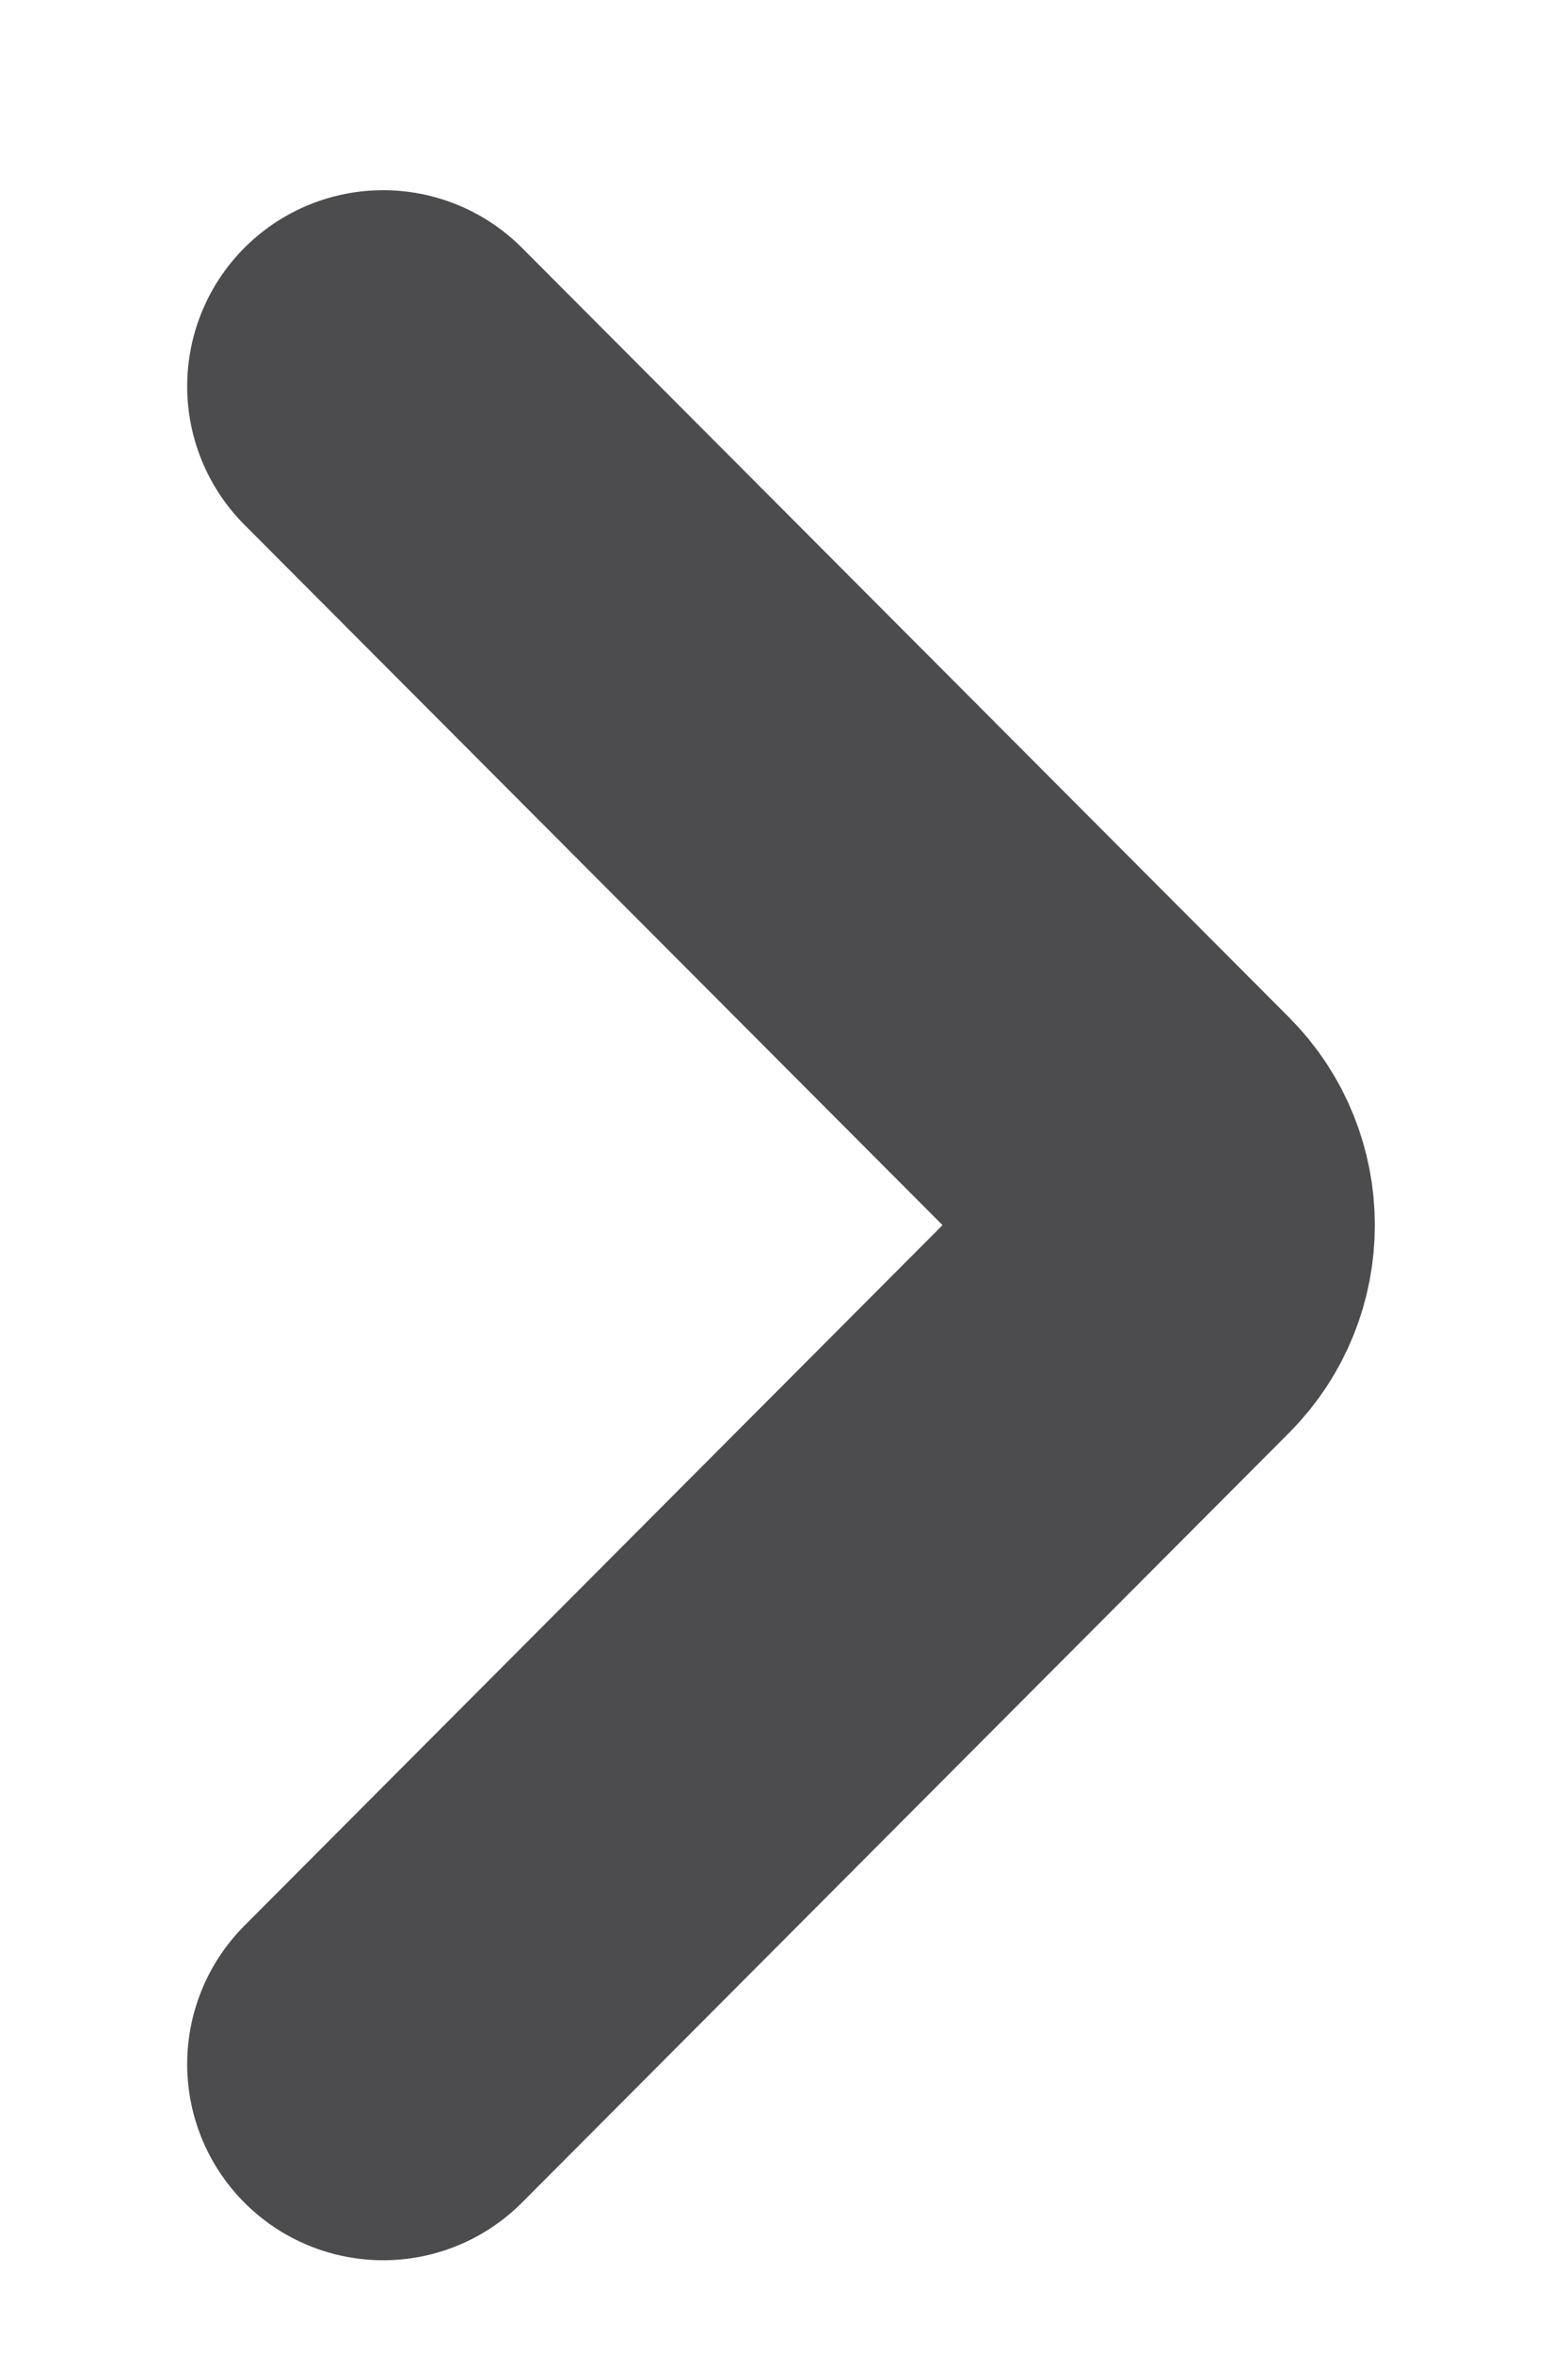
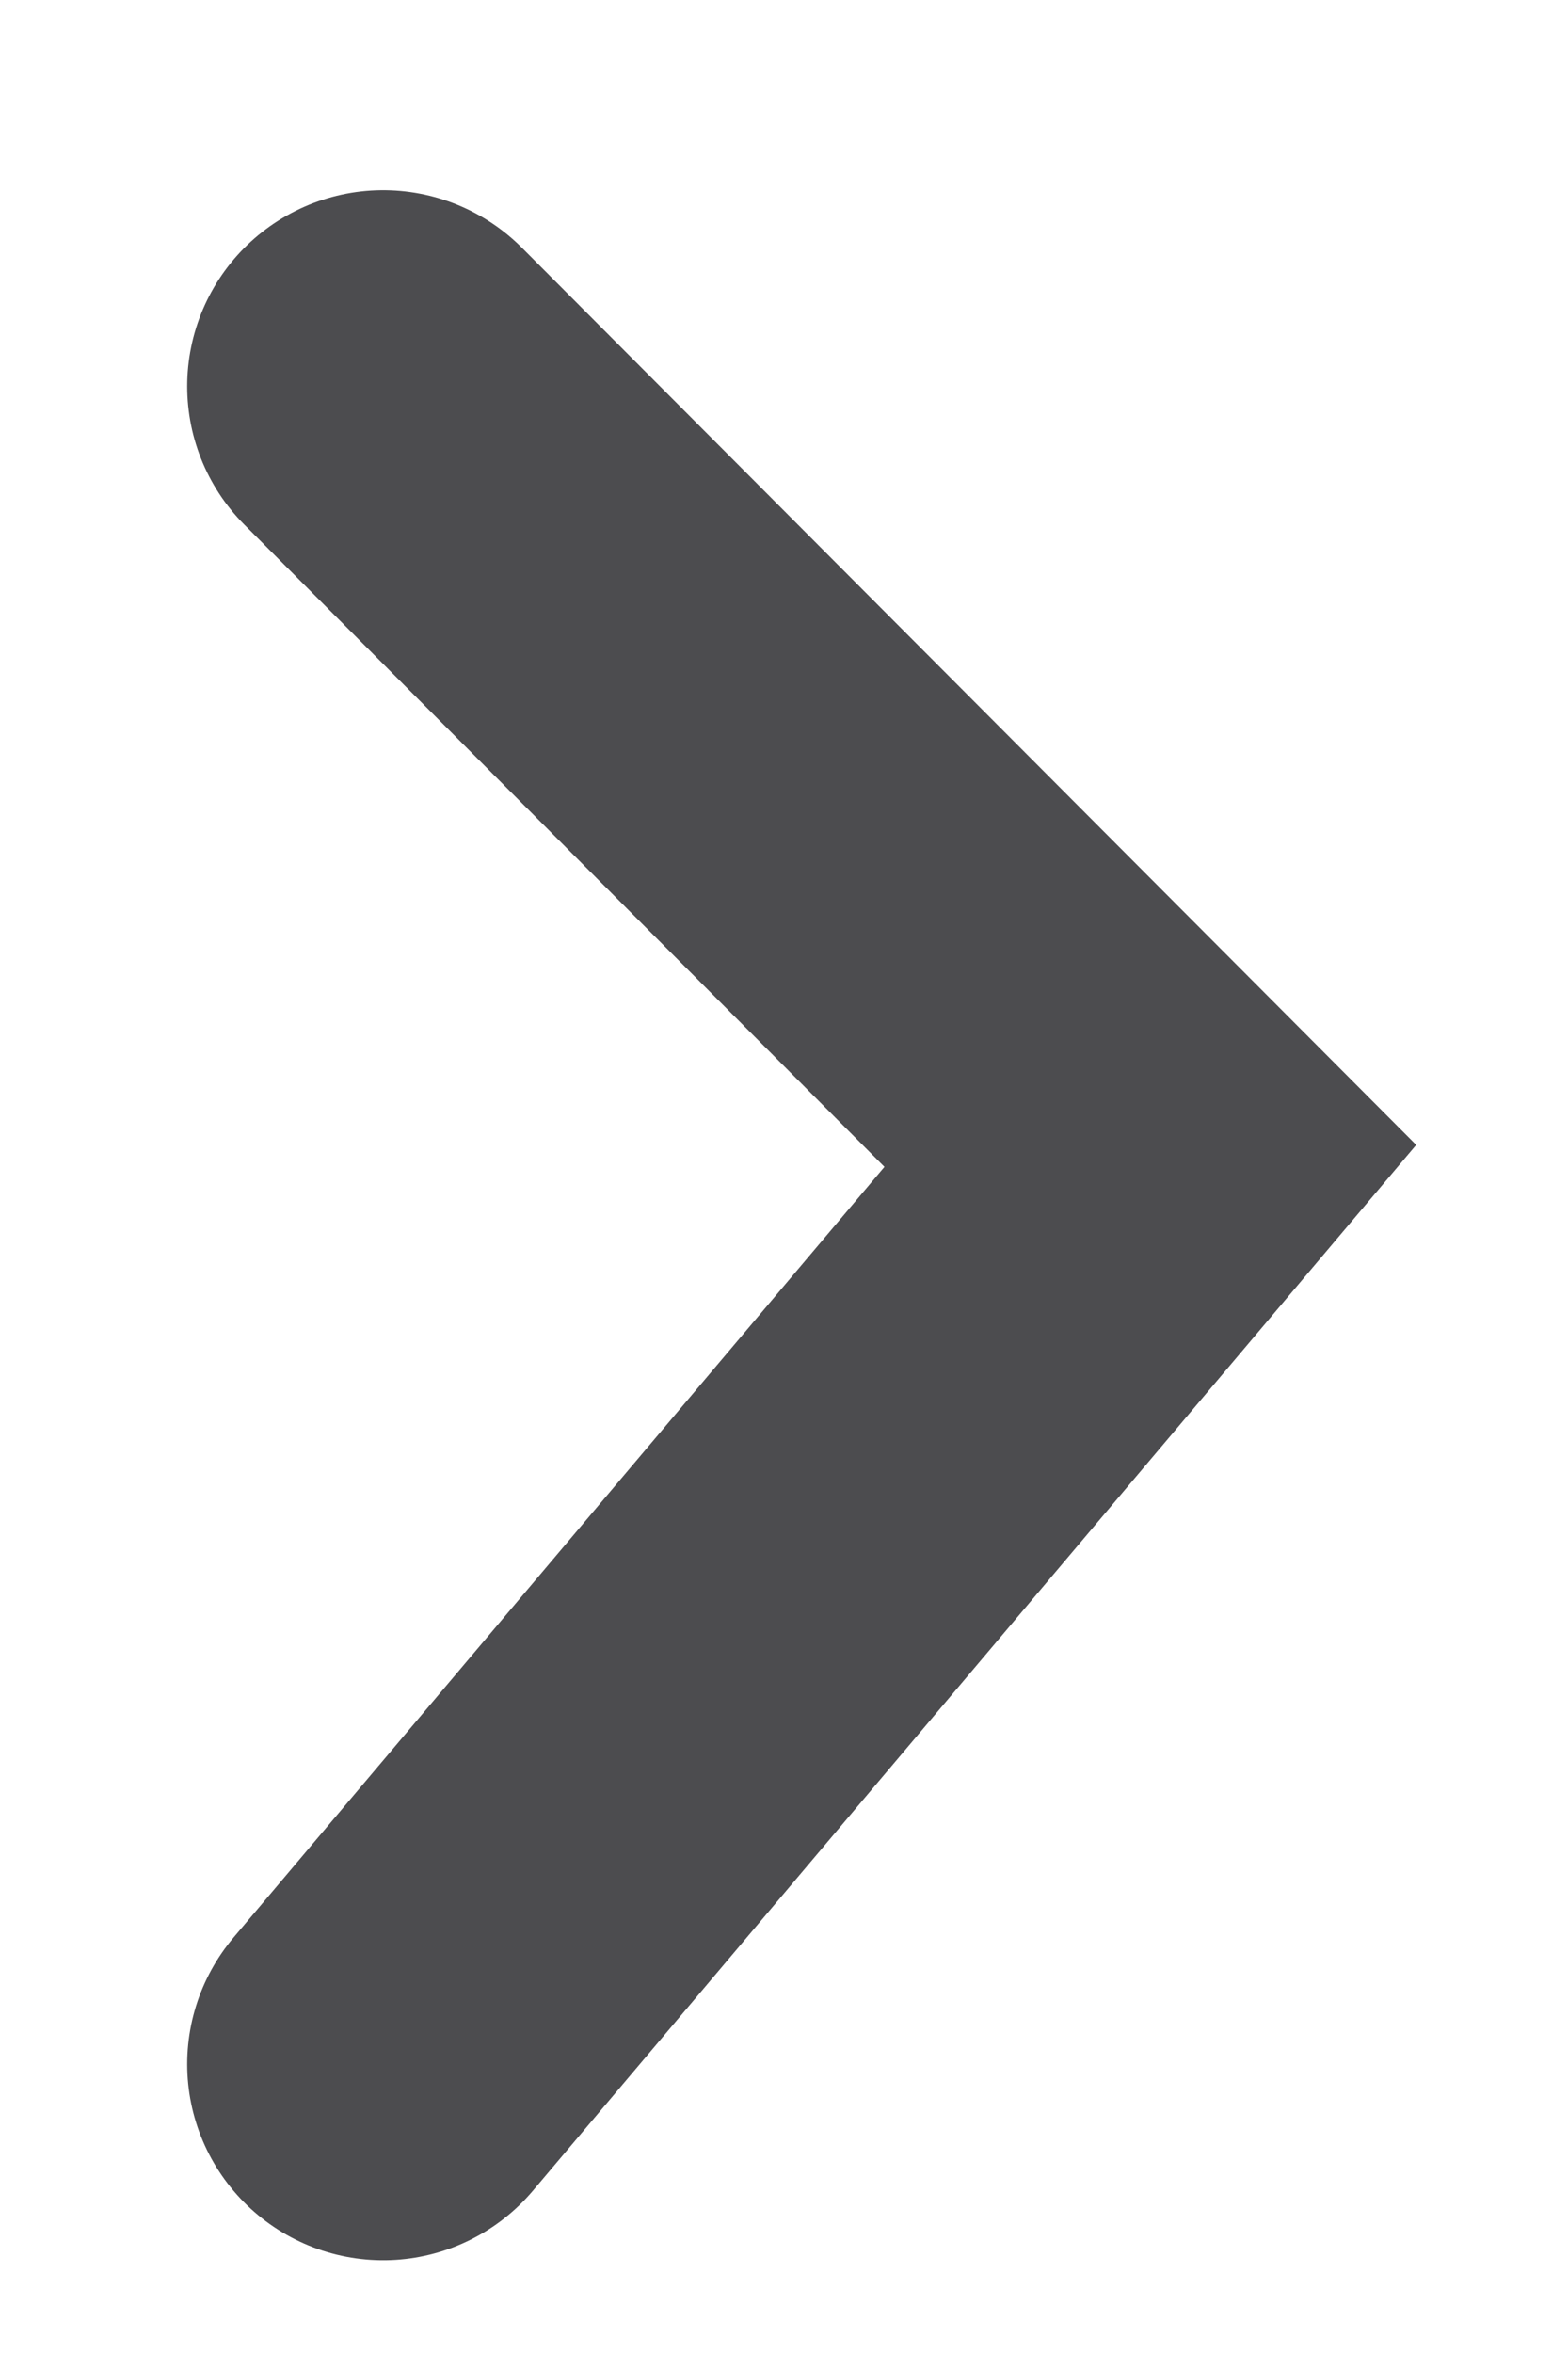
<svg xmlns="http://www.w3.org/2000/svg" width="8" height="12" viewBox="0 0 8 12" fill="none">
-   <path d="M1.955 1.97L5.869 5.895C6.063 6.09 6.063 6.406 5.869 6.601L1.955 10.527" stroke="#000105" stroke-opacity="0.7" stroke-width="2" stroke-linecap="round" />
+   <path d="M1.955 1.97L5.869 5.895L1.955 10.527" stroke="#000105" stroke-opacity="0.7" stroke-width="2" stroke-linecap="round" />
</svg>